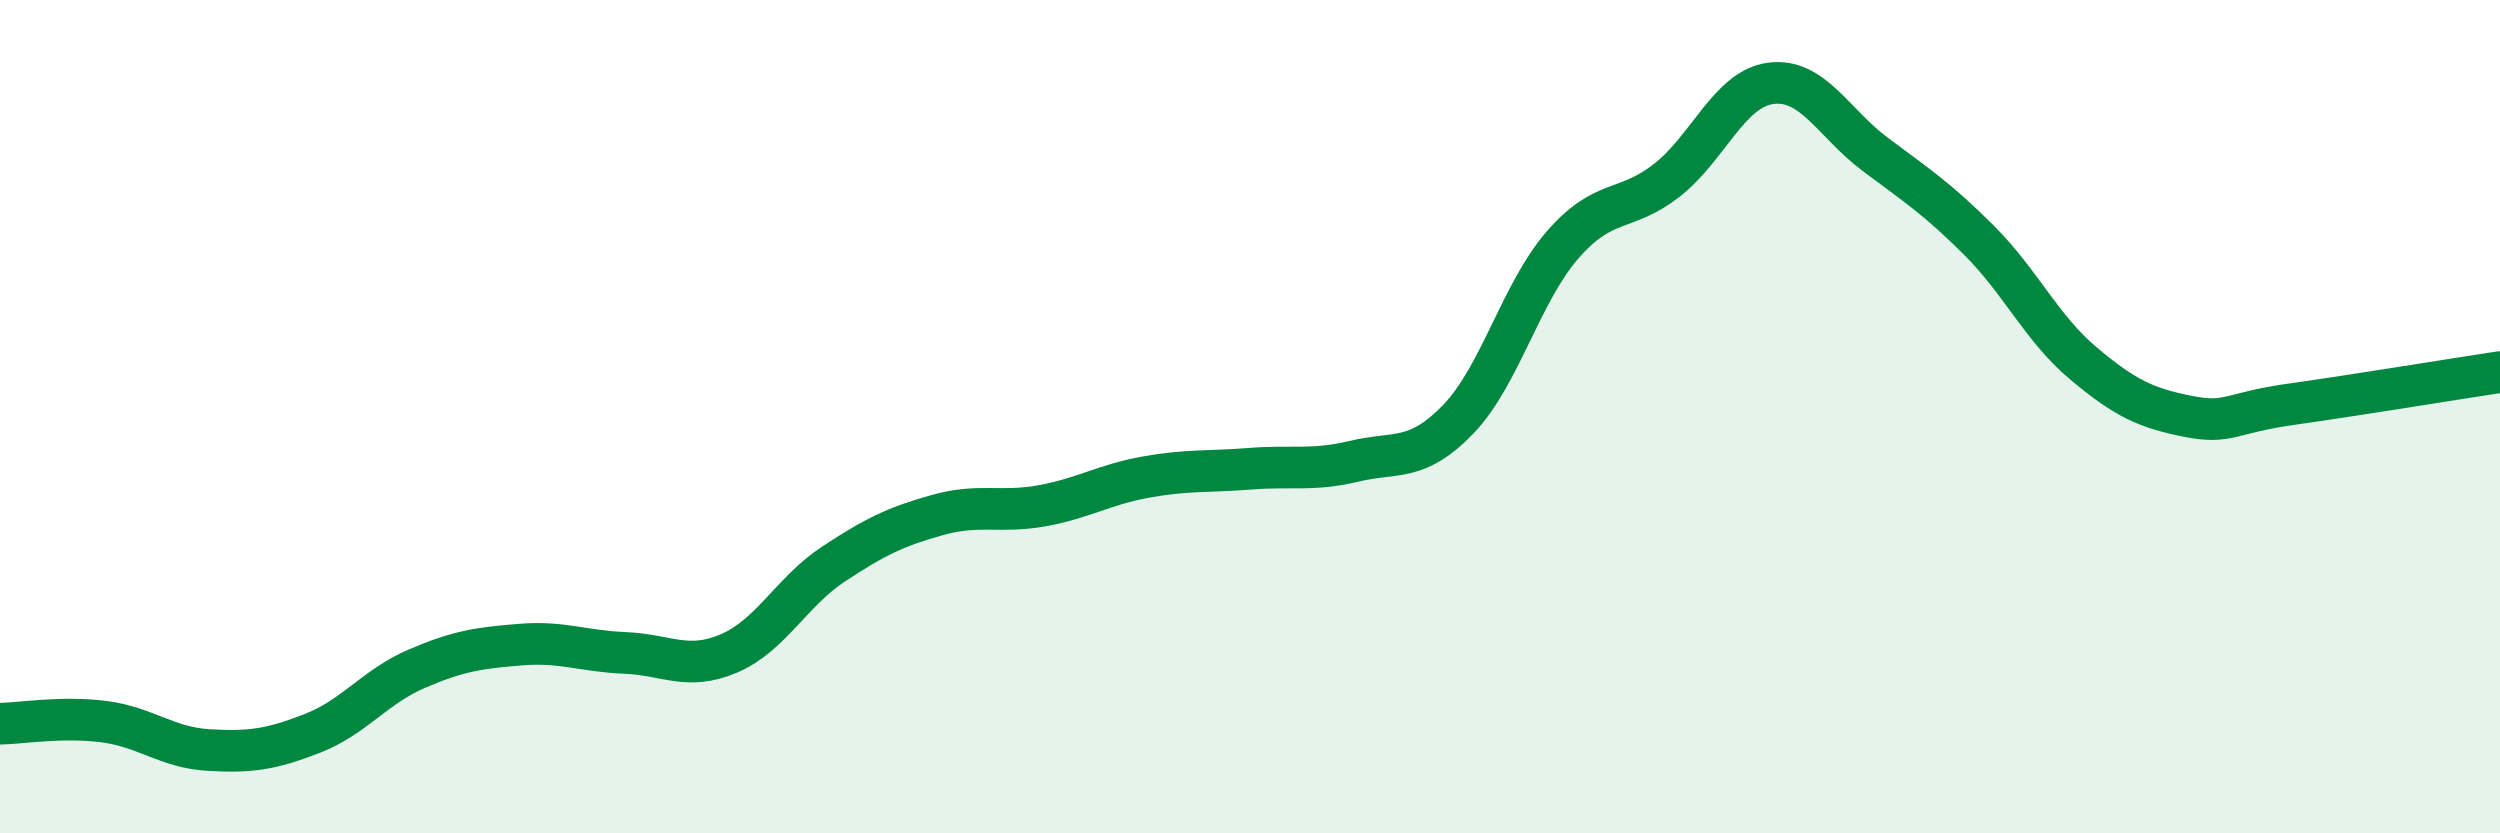
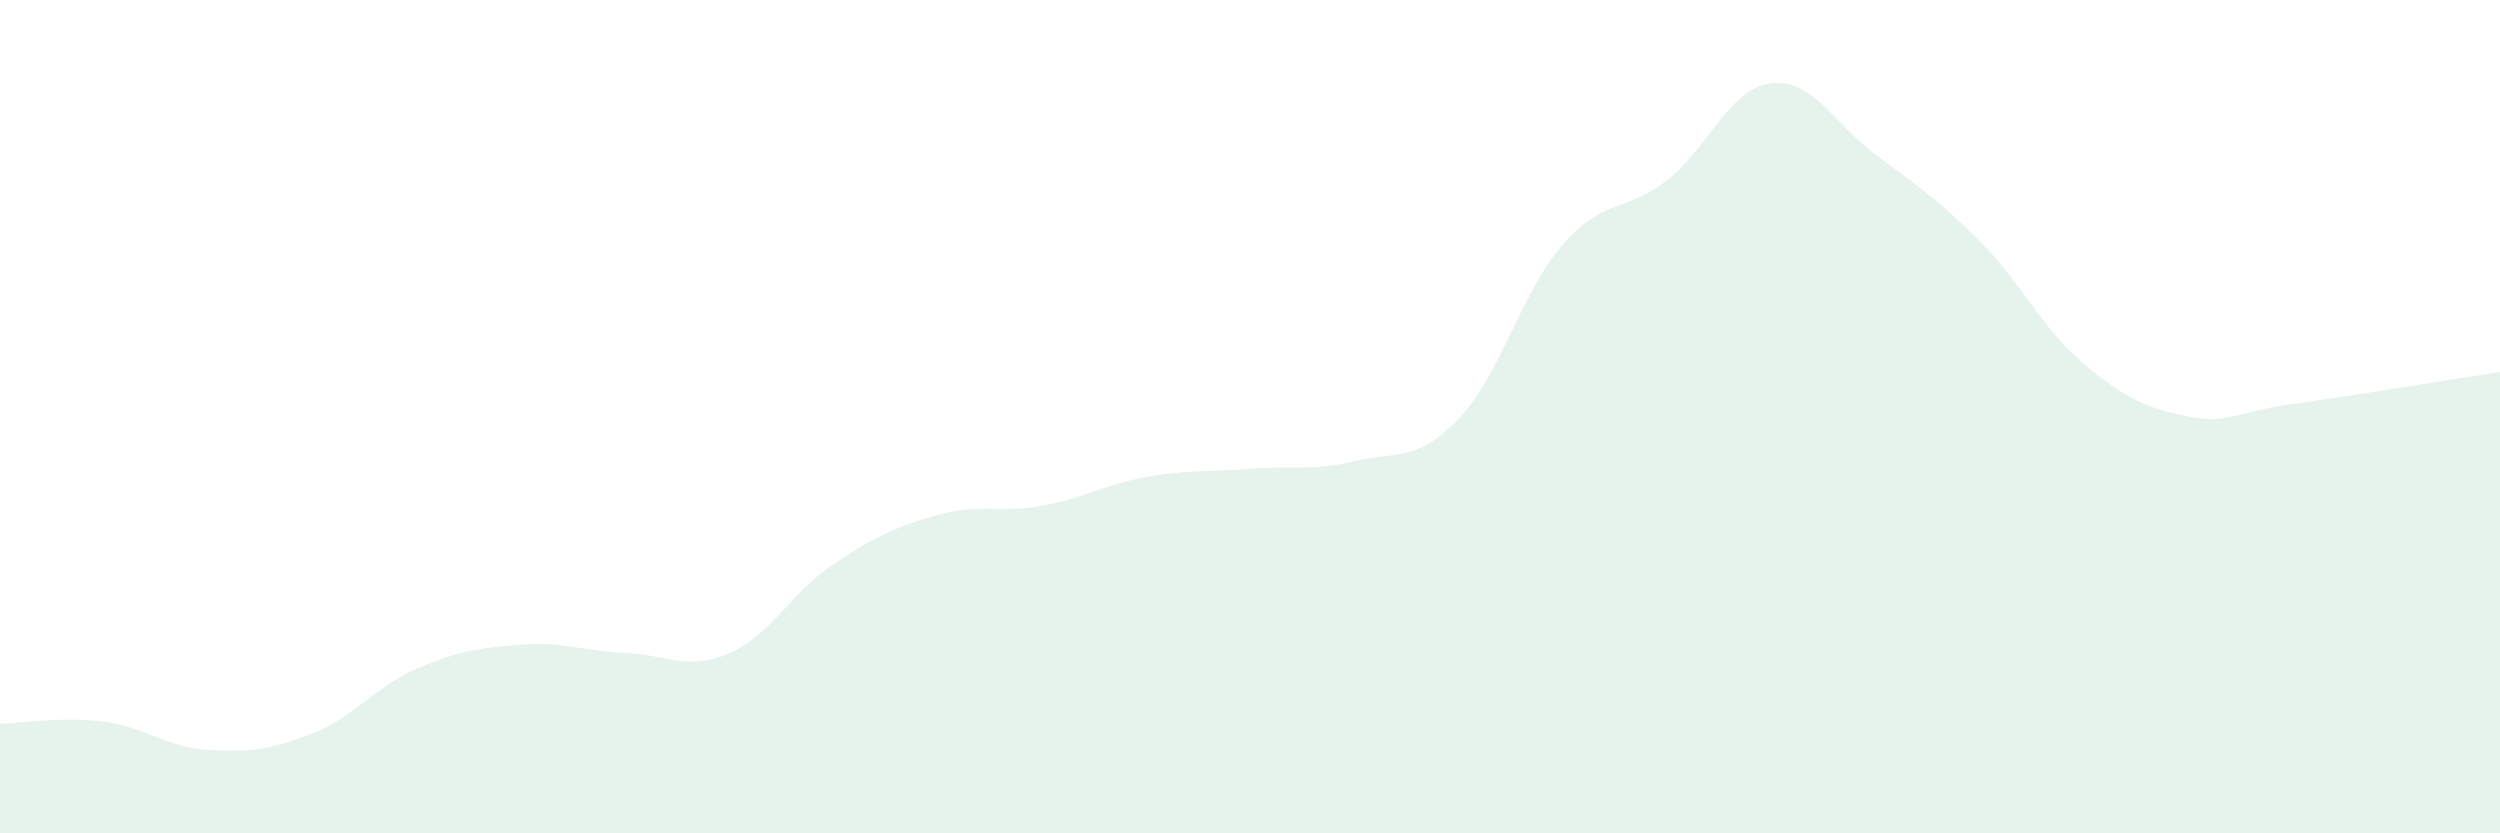
<svg xmlns="http://www.w3.org/2000/svg" width="60" height="20" viewBox="0 0 60 20">
  <path d="M 0,17.37 C 0.5,17.36 1.5,17.19 2.5,17.32 C 3.5,17.45 4,17.94 5,18 C 6,18.06 6.5,17.99 7.5,17.6 C 8.5,17.21 9,16.48 10,16.05 C 11,15.62 11.5,15.55 12.5,15.47 C 13.5,15.39 14,15.63 15,15.67 C 16,15.71 16.5,16.11 17.5,15.68 C 18.5,15.25 19,14.2 20,13.54 C 21,12.88 21.5,12.64 22.5,12.36 C 23.5,12.08 24,12.32 25,12.14 C 26,11.96 26.5,11.63 27.5,11.45 C 28.5,11.27 29,11.33 30,11.25 C 31,11.17 31.5,11.31 32.5,11.07 C 33.5,10.83 34,11.1 35,10.06 C 36,9.02 36.5,7.03 37.5,5.88 C 38.5,4.73 39,5.11 40,4.33 C 41,3.55 41.5,2.13 42.5,2 C 43.5,1.87 44,2.95 45,3.7 C 46,4.45 46.5,4.77 47.5,5.77 C 48.5,6.77 49,7.88 50,8.72 C 51,9.56 51.5,9.79 52.5,9.99 C 53.5,10.19 53.5,9.91 55,9.7 C 56.5,9.49 59,9.08 60,8.93L60 20L0 20Z" fill="#008740" opacity="0.1" stroke-linecap="round" stroke-linejoin="round" />
-   <path d="M 0,17.37 C 0.5,17.36 1.5,17.19 2.5,17.32 C 3.5,17.45 4,17.94 5,18 C 6,18.06 6.5,17.99 7.5,17.6 C 8.5,17.21 9,16.48 10,16.05 C 11,15.62 11.5,15.55 12.5,15.47 C 13.5,15.39 14,15.63 15,15.67 C 16,15.71 16.5,16.11 17.5,15.68 C 18.5,15.25 19,14.2 20,13.54 C 21,12.88 21.5,12.64 22.5,12.36 C 23.5,12.08 24,12.32 25,12.14 C 26,11.96 26.5,11.63 27.5,11.45 C 28.5,11.27 29,11.33 30,11.25 C 31,11.17 31.5,11.31 32.5,11.07 C 33.5,10.83 34,11.1 35,10.06 C 36,9.02 36.5,7.03 37.5,5.88 C 38.5,4.73 39,5.11 40,4.33 C 41,3.55 41.5,2.13 42.5,2 C 43.5,1.87 44,2.95 45,3.7 C 46,4.45 46.5,4.77 47.5,5.77 C 48.5,6.77 49,7.88 50,8.72 C 51,9.56 51.5,9.79 52.5,9.99 C 53.5,10.19 53.5,9.91 55,9.7 C 56.5,9.49 59,9.08 60,8.93" stroke="#008740" stroke-width="1" fill="none" stroke-linecap="round" stroke-linejoin="round" />
</svg>